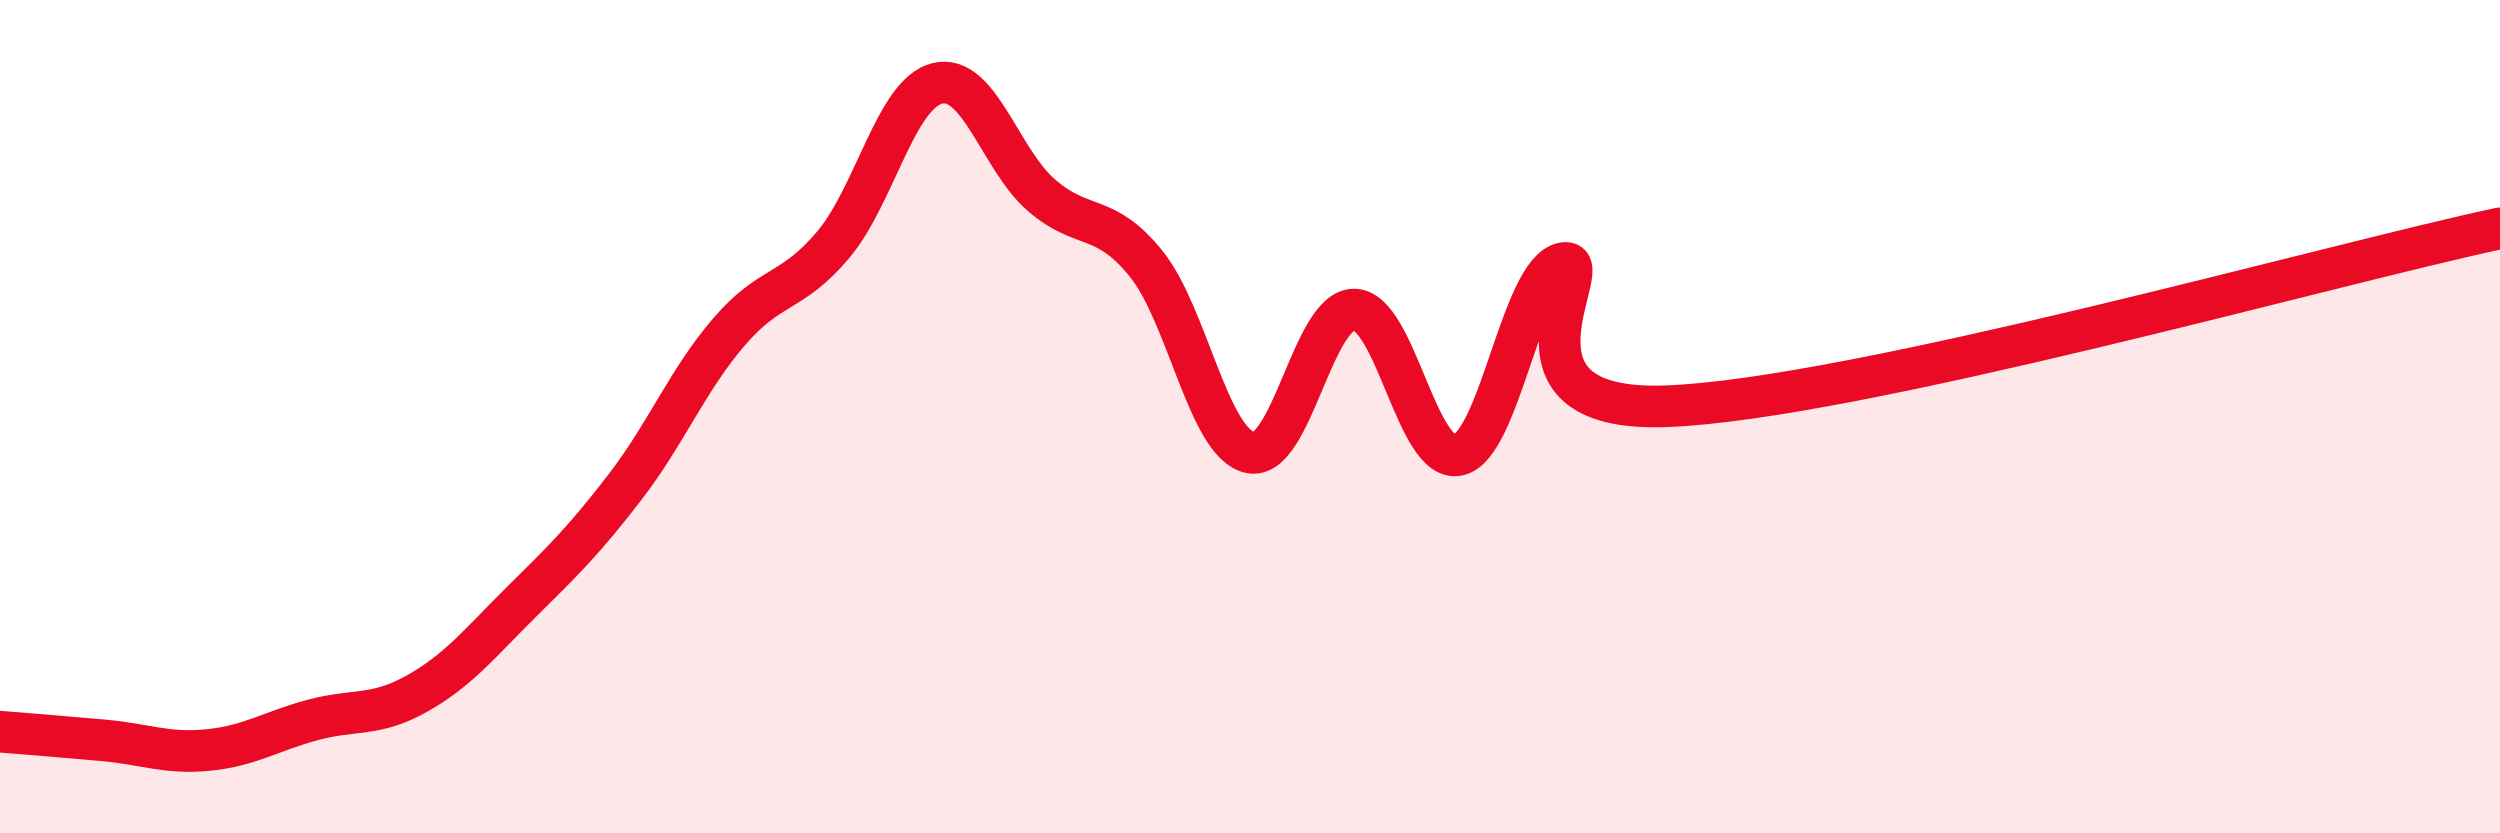
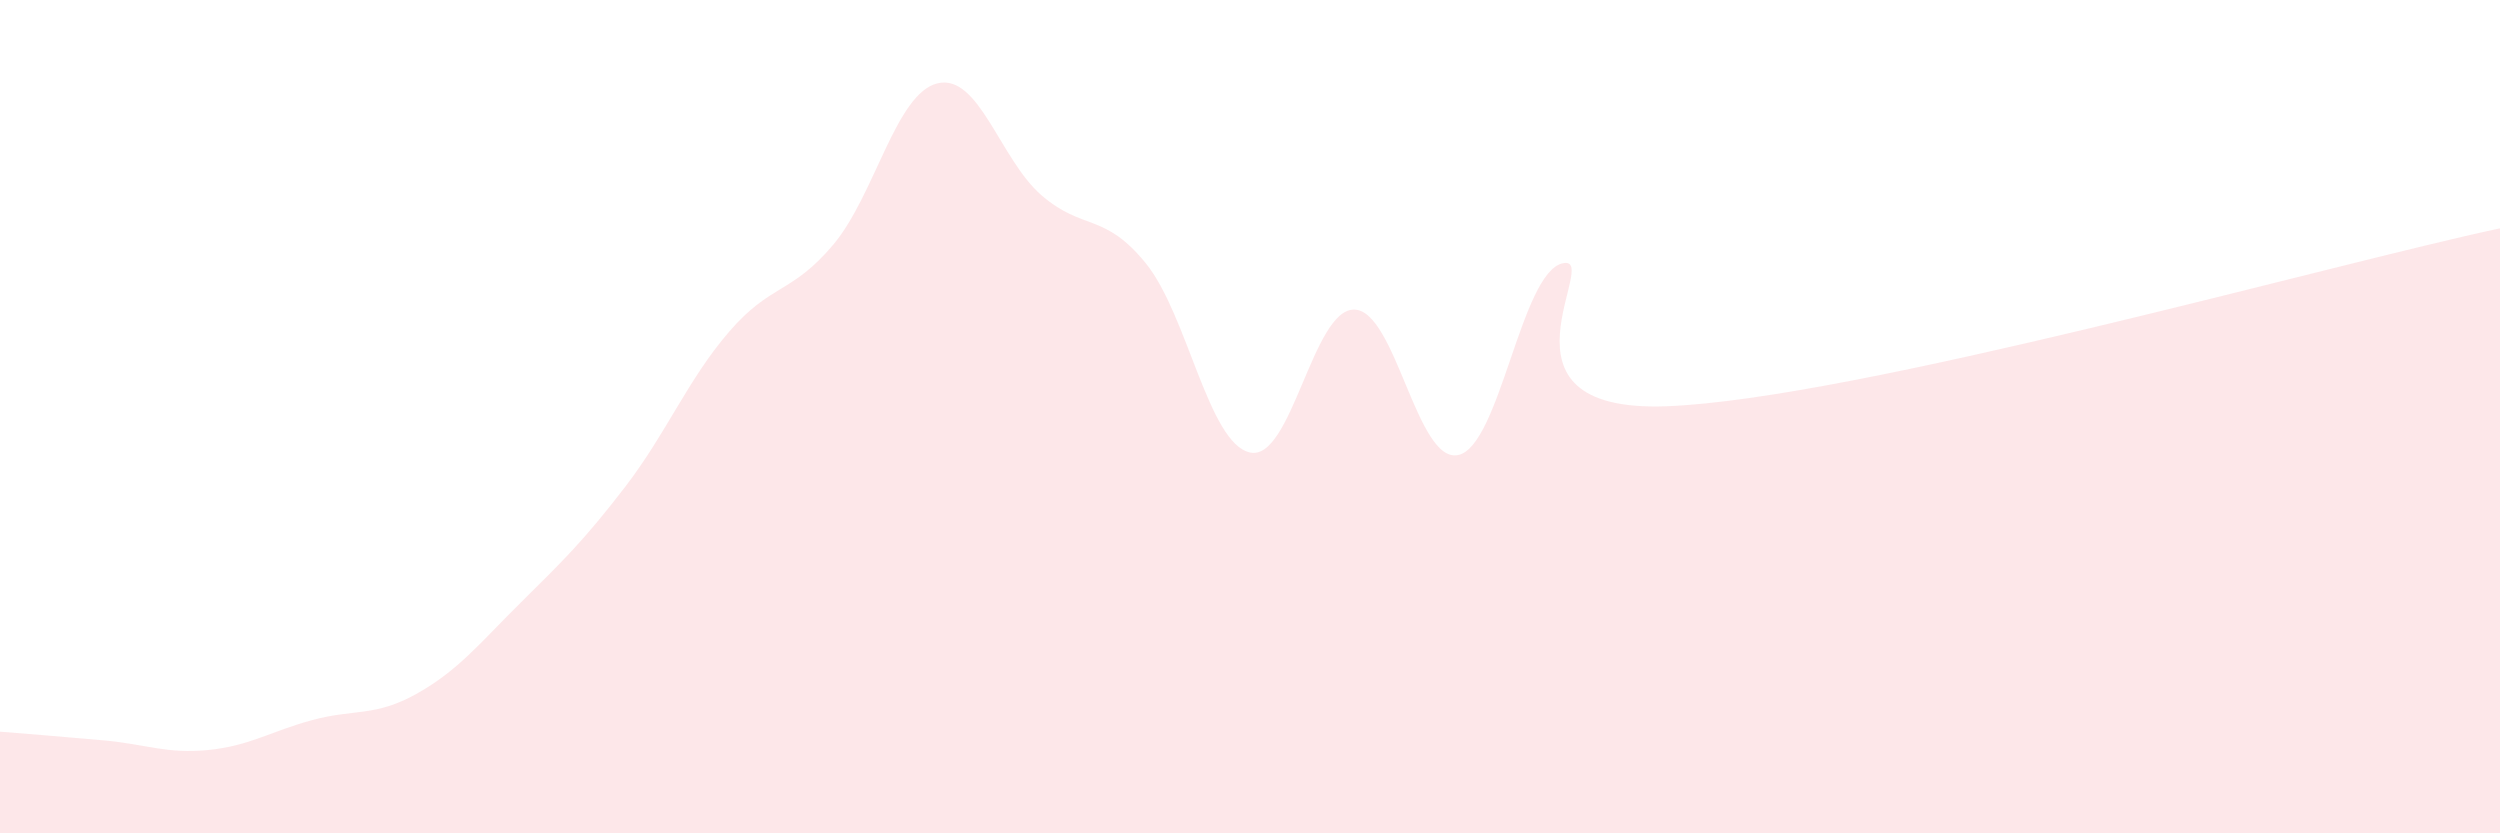
<svg xmlns="http://www.w3.org/2000/svg" width="60" height="20" viewBox="0 0 60 20">
  <path d="M 0,17.56 C 0.5,17.6 1.5,17.68 2.5,17.77 C 3.5,17.86 4,18.1 5,18 C 6,17.9 6.5,17.55 7.5,17.28 C 8.5,17.01 9,17.21 10,16.65 C 11,16.09 11.5,15.45 12.5,14.46 C 13.5,13.47 14,12.99 15,11.69 C 16,10.39 16.5,9.12 17.5,7.96 C 18.5,6.8 19,7.06 20,5.87 C 21,4.68 21.5,2.24 22.5,2 C 23.5,1.76 24,3.83 25,4.69 C 26,5.55 26.5,5.09 27.5,6.32 C 28.5,7.55 29,10.64 30,10.86 C 31,11.08 31.5,7.42 32.5,7.43 C 33.5,7.44 34,11.14 35,10.92 C 36,10.7 36.5,6.55 37.5,6.32 C 38.5,6.09 35.5,9.92 40,9.75 C 44.5,9.58 56,6.33 60,5.48L60 20L0 20Z" fill="#EB0A25" opacity="0.1" stroke-linecap="round" stroke-linejoin="round" />
-   <path d="M 0,17.56 C 0.5,17.6 1.5,17.68 2.5,17.77 C 3.5,17.86 4,18.1 5,18 C 6,17.9 6.5,17.55 7.5,17.28 C 8.5,17.01 9,17.21 10,16.65 C 11,16.09 11.5,15.45 12.5,14.46 C 13.5,13.47 14,12.99 15,11.69 C 16,10.39 16.5,9.12 17.5,7.96 C 18.5,6.8 19,7.06 20,5.87 C 21,4.68 21.5,2.24 22.5,2 C 23.5,1.76 24,3.83 25,4.69 C 26,5.55 26.5,5.09 27.5,6.32 C 28.5,7.55 29,10.64 30,10.86 C 31,11.08 31.5,7.42 32.5,7.43 C 33.5,7.44 34,11.14 35,10.92 C 36,10.7 36.5,6.55 37.5,6.32 C 38.5,6.09 35.5,9.92 40,9.75 C 44.5,9.58 56,6.33 60,5.48" stroke="#EB0A25" stroke-width="1" fill="none" stroke-linecap="round" stroke-linejoin="round" />
</svg>